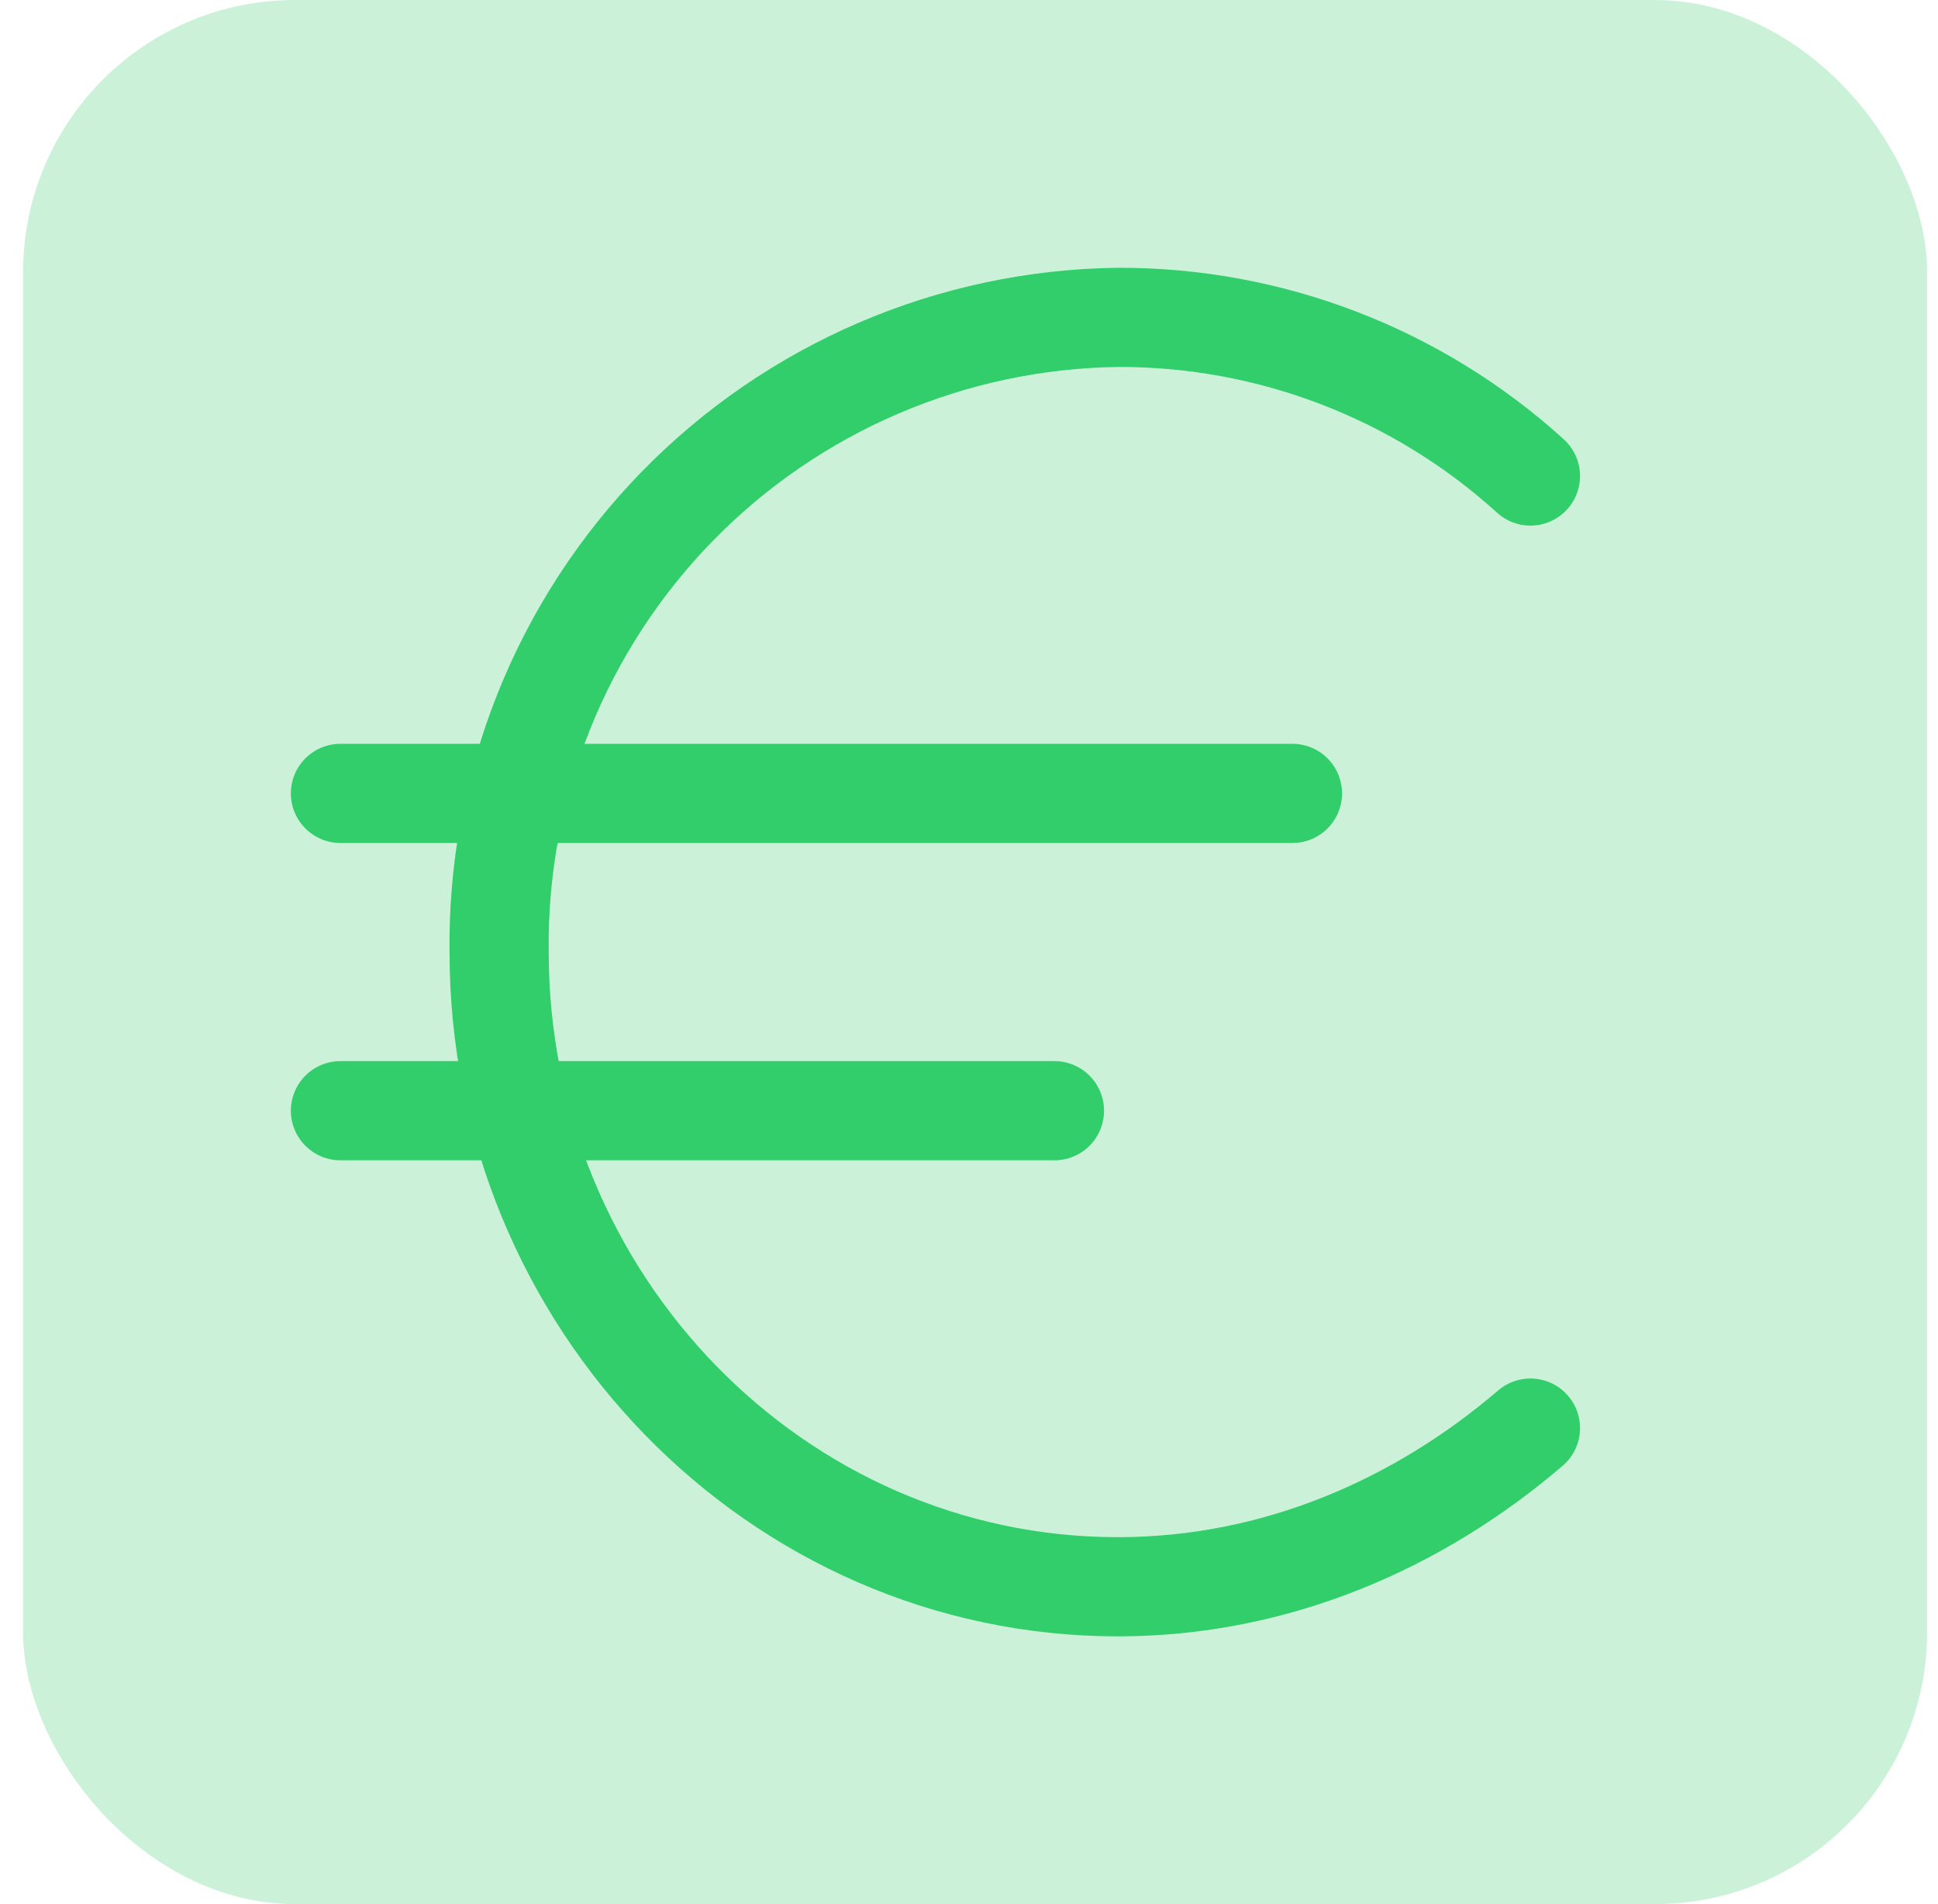
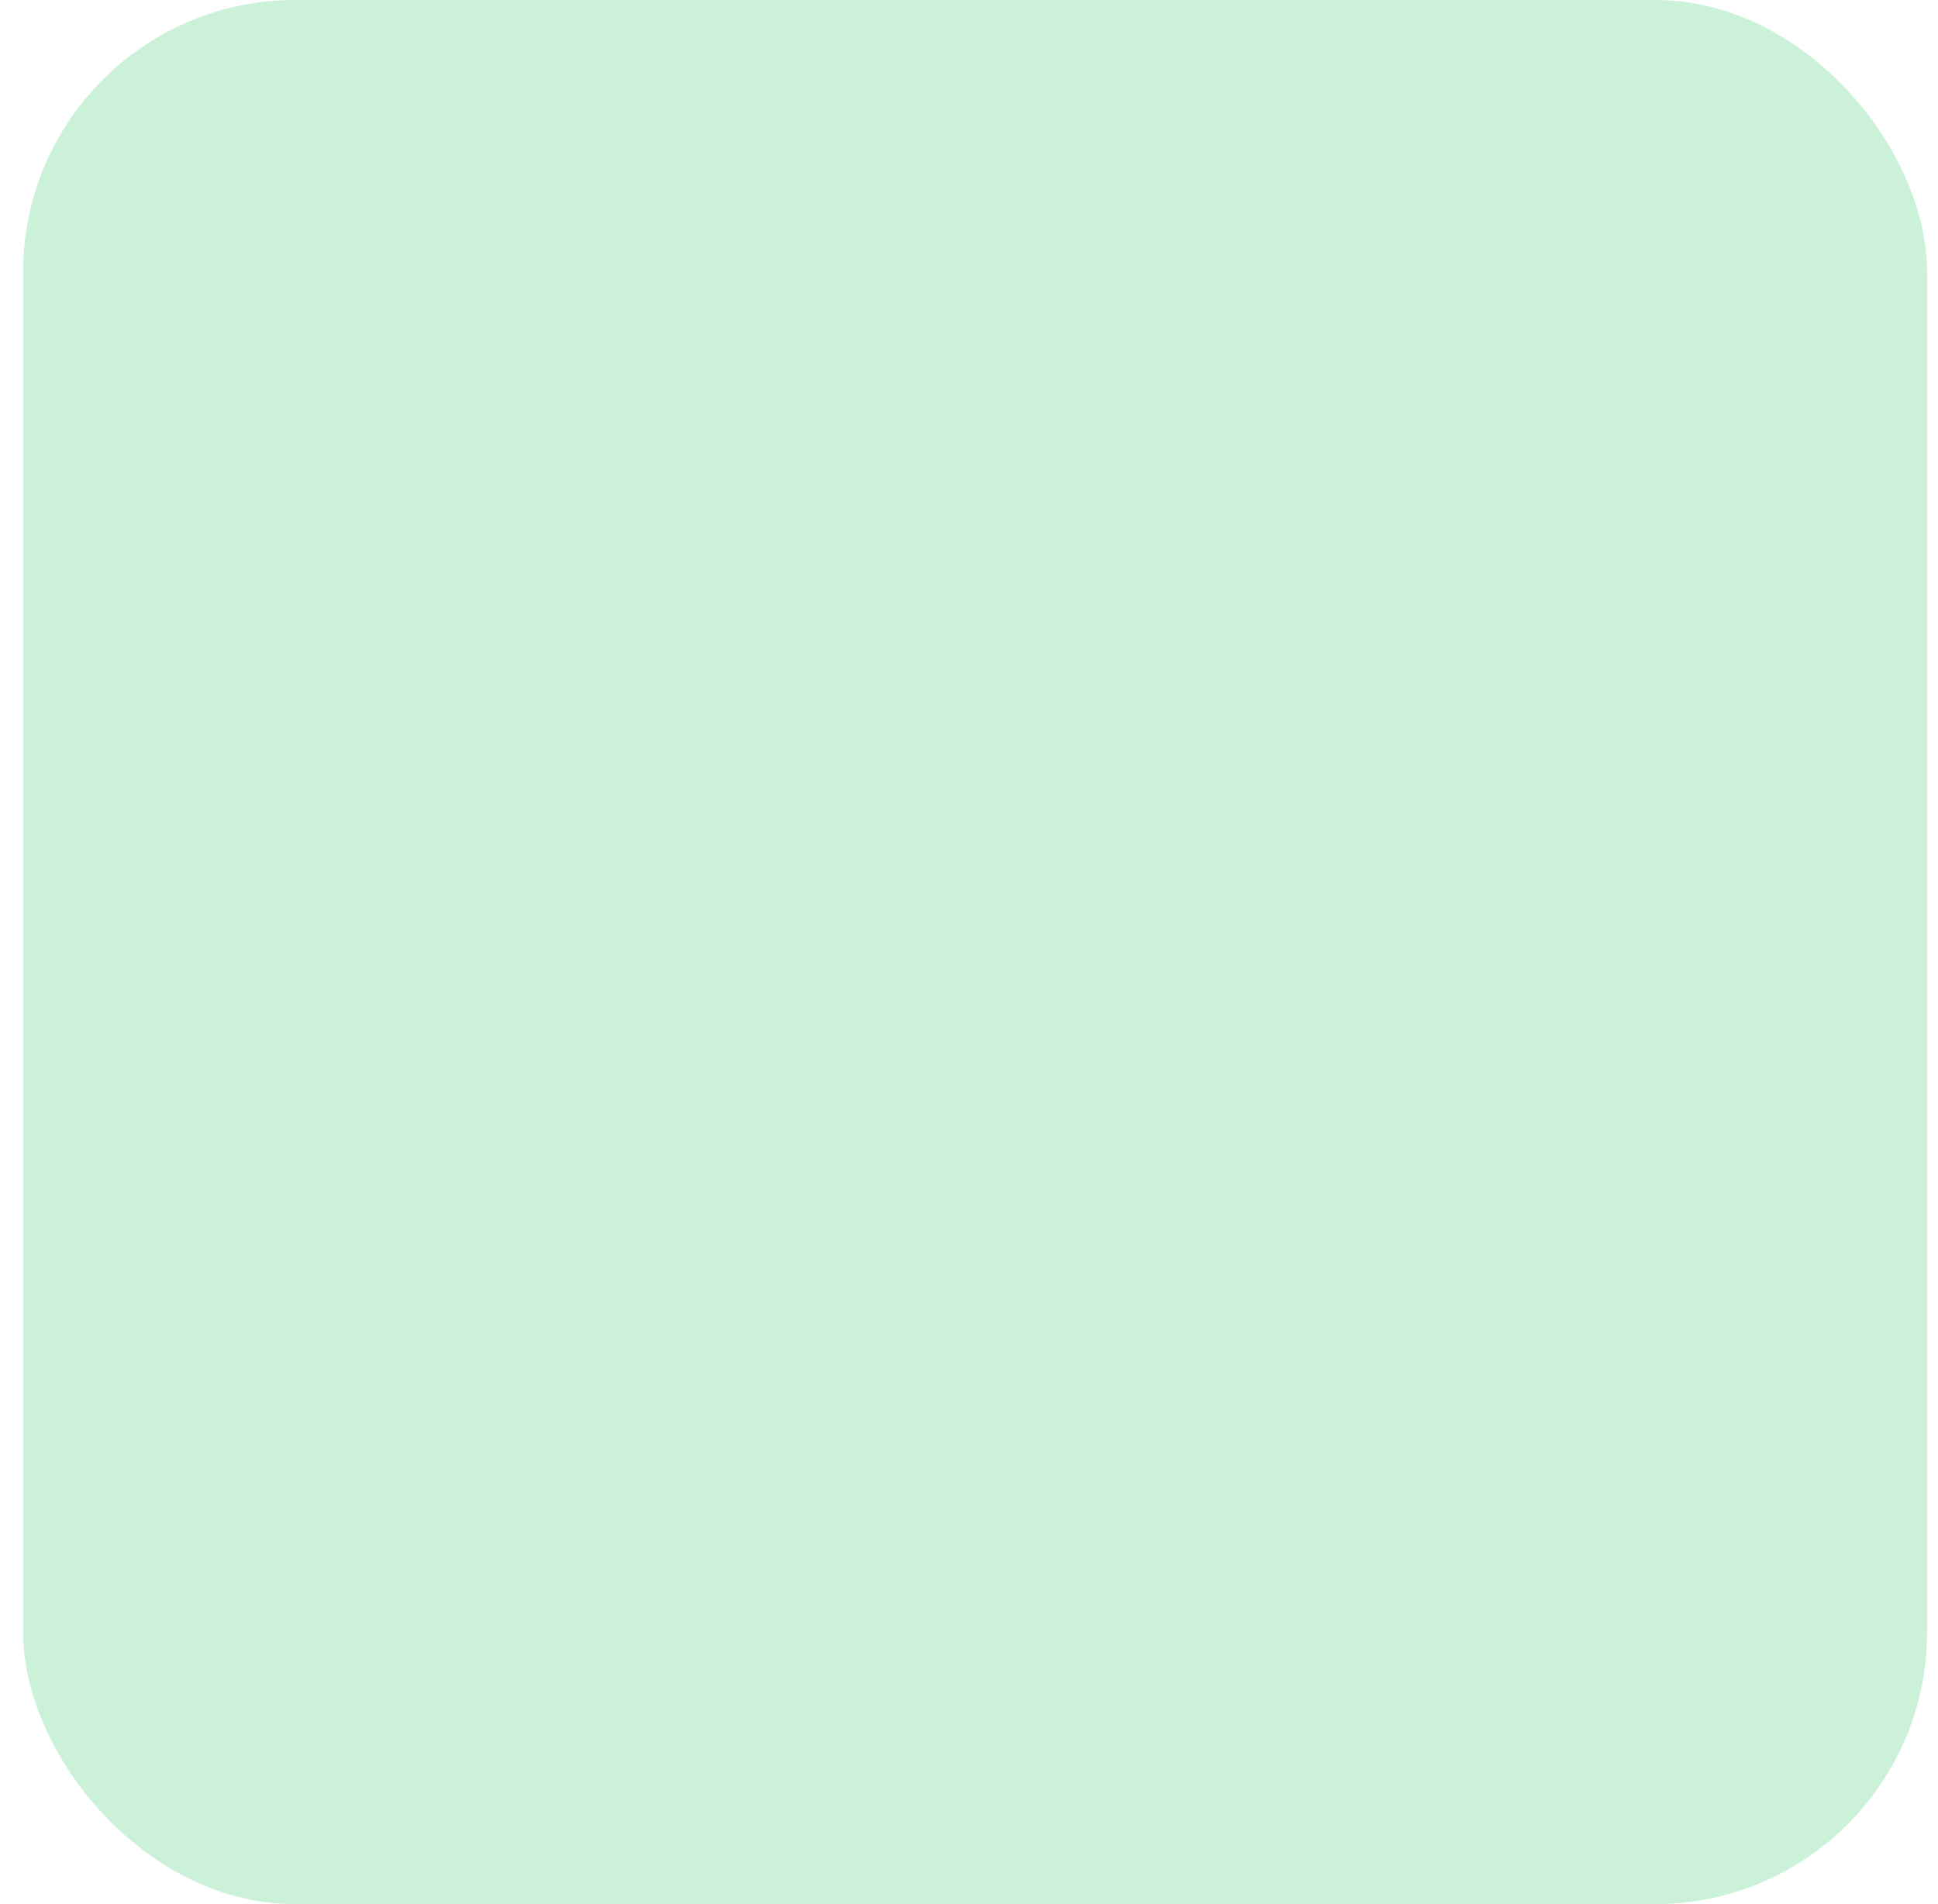
<svg xmlns="http://www.w3.org/2000/svg" width="57" height="56" viewBox="0 0 57 56" fill="none">
  <rect x="0.68" width="56" height="56" rx="8" fill="#32CE6B" fill-opacity="0.25" />
-   <path d="M10.013 23.334H38.013" stroke="#32CE6B" stroke-width="2.917" stroke-linecap="round" stroke-linejoin="round" />
-   <path d="M10.013 32.666H31.013" stroke="#32CE6B" stroke-width="2.917" stroke-linecap="round" stroke-linejoin="round" />
-   <path d="M45.013 14C41.693 10.985 37.365 9.32 32.88 9.334C30.459 9.364 28.068 9.871 25.843 10.826C23.618 11.78 21.603 13.164 19.913 14.897C18.223 16.631 16.891 18.68 15.993 20.928C15.095 23.176 14.649 25.579 14.68 28C14.68 38.267 22.846 46.667 32.88 46.667C37.546 46.667 41.746 44.8 45.013 42" stroke="#32CE6B" stroke-width="2.917" stroke-linecap="round" stroke-linejoin="round" />
</svg>